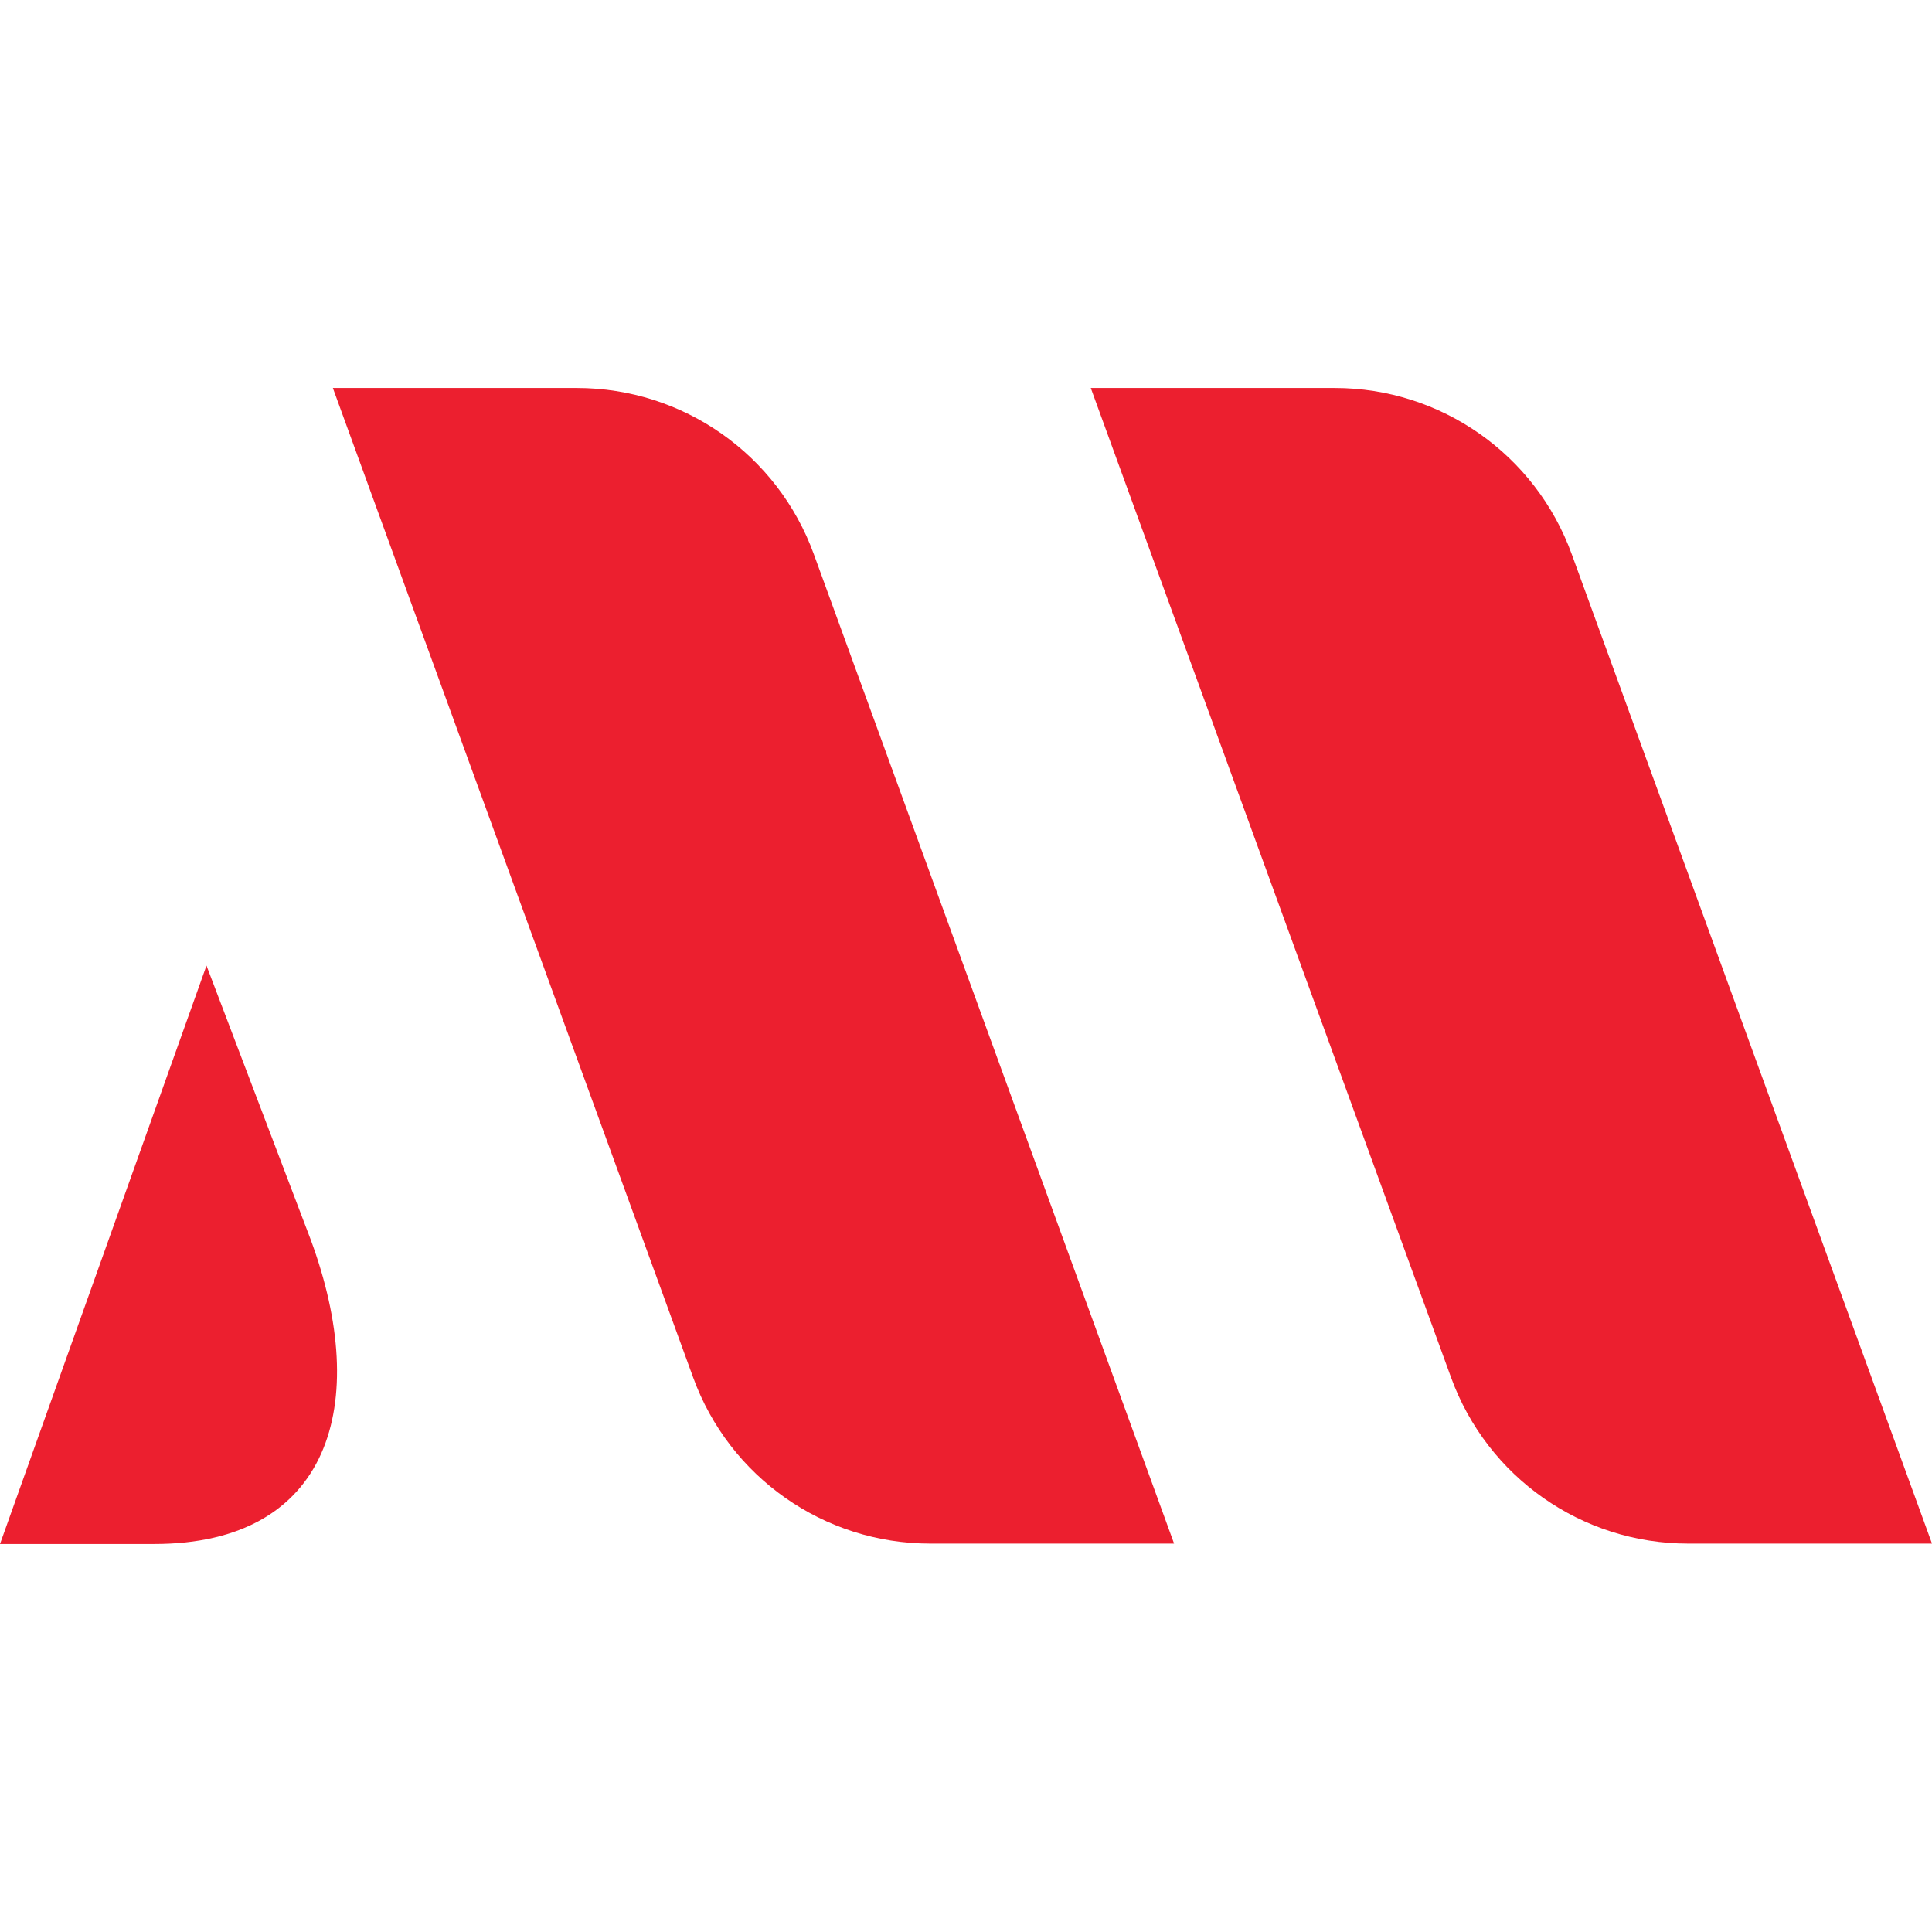
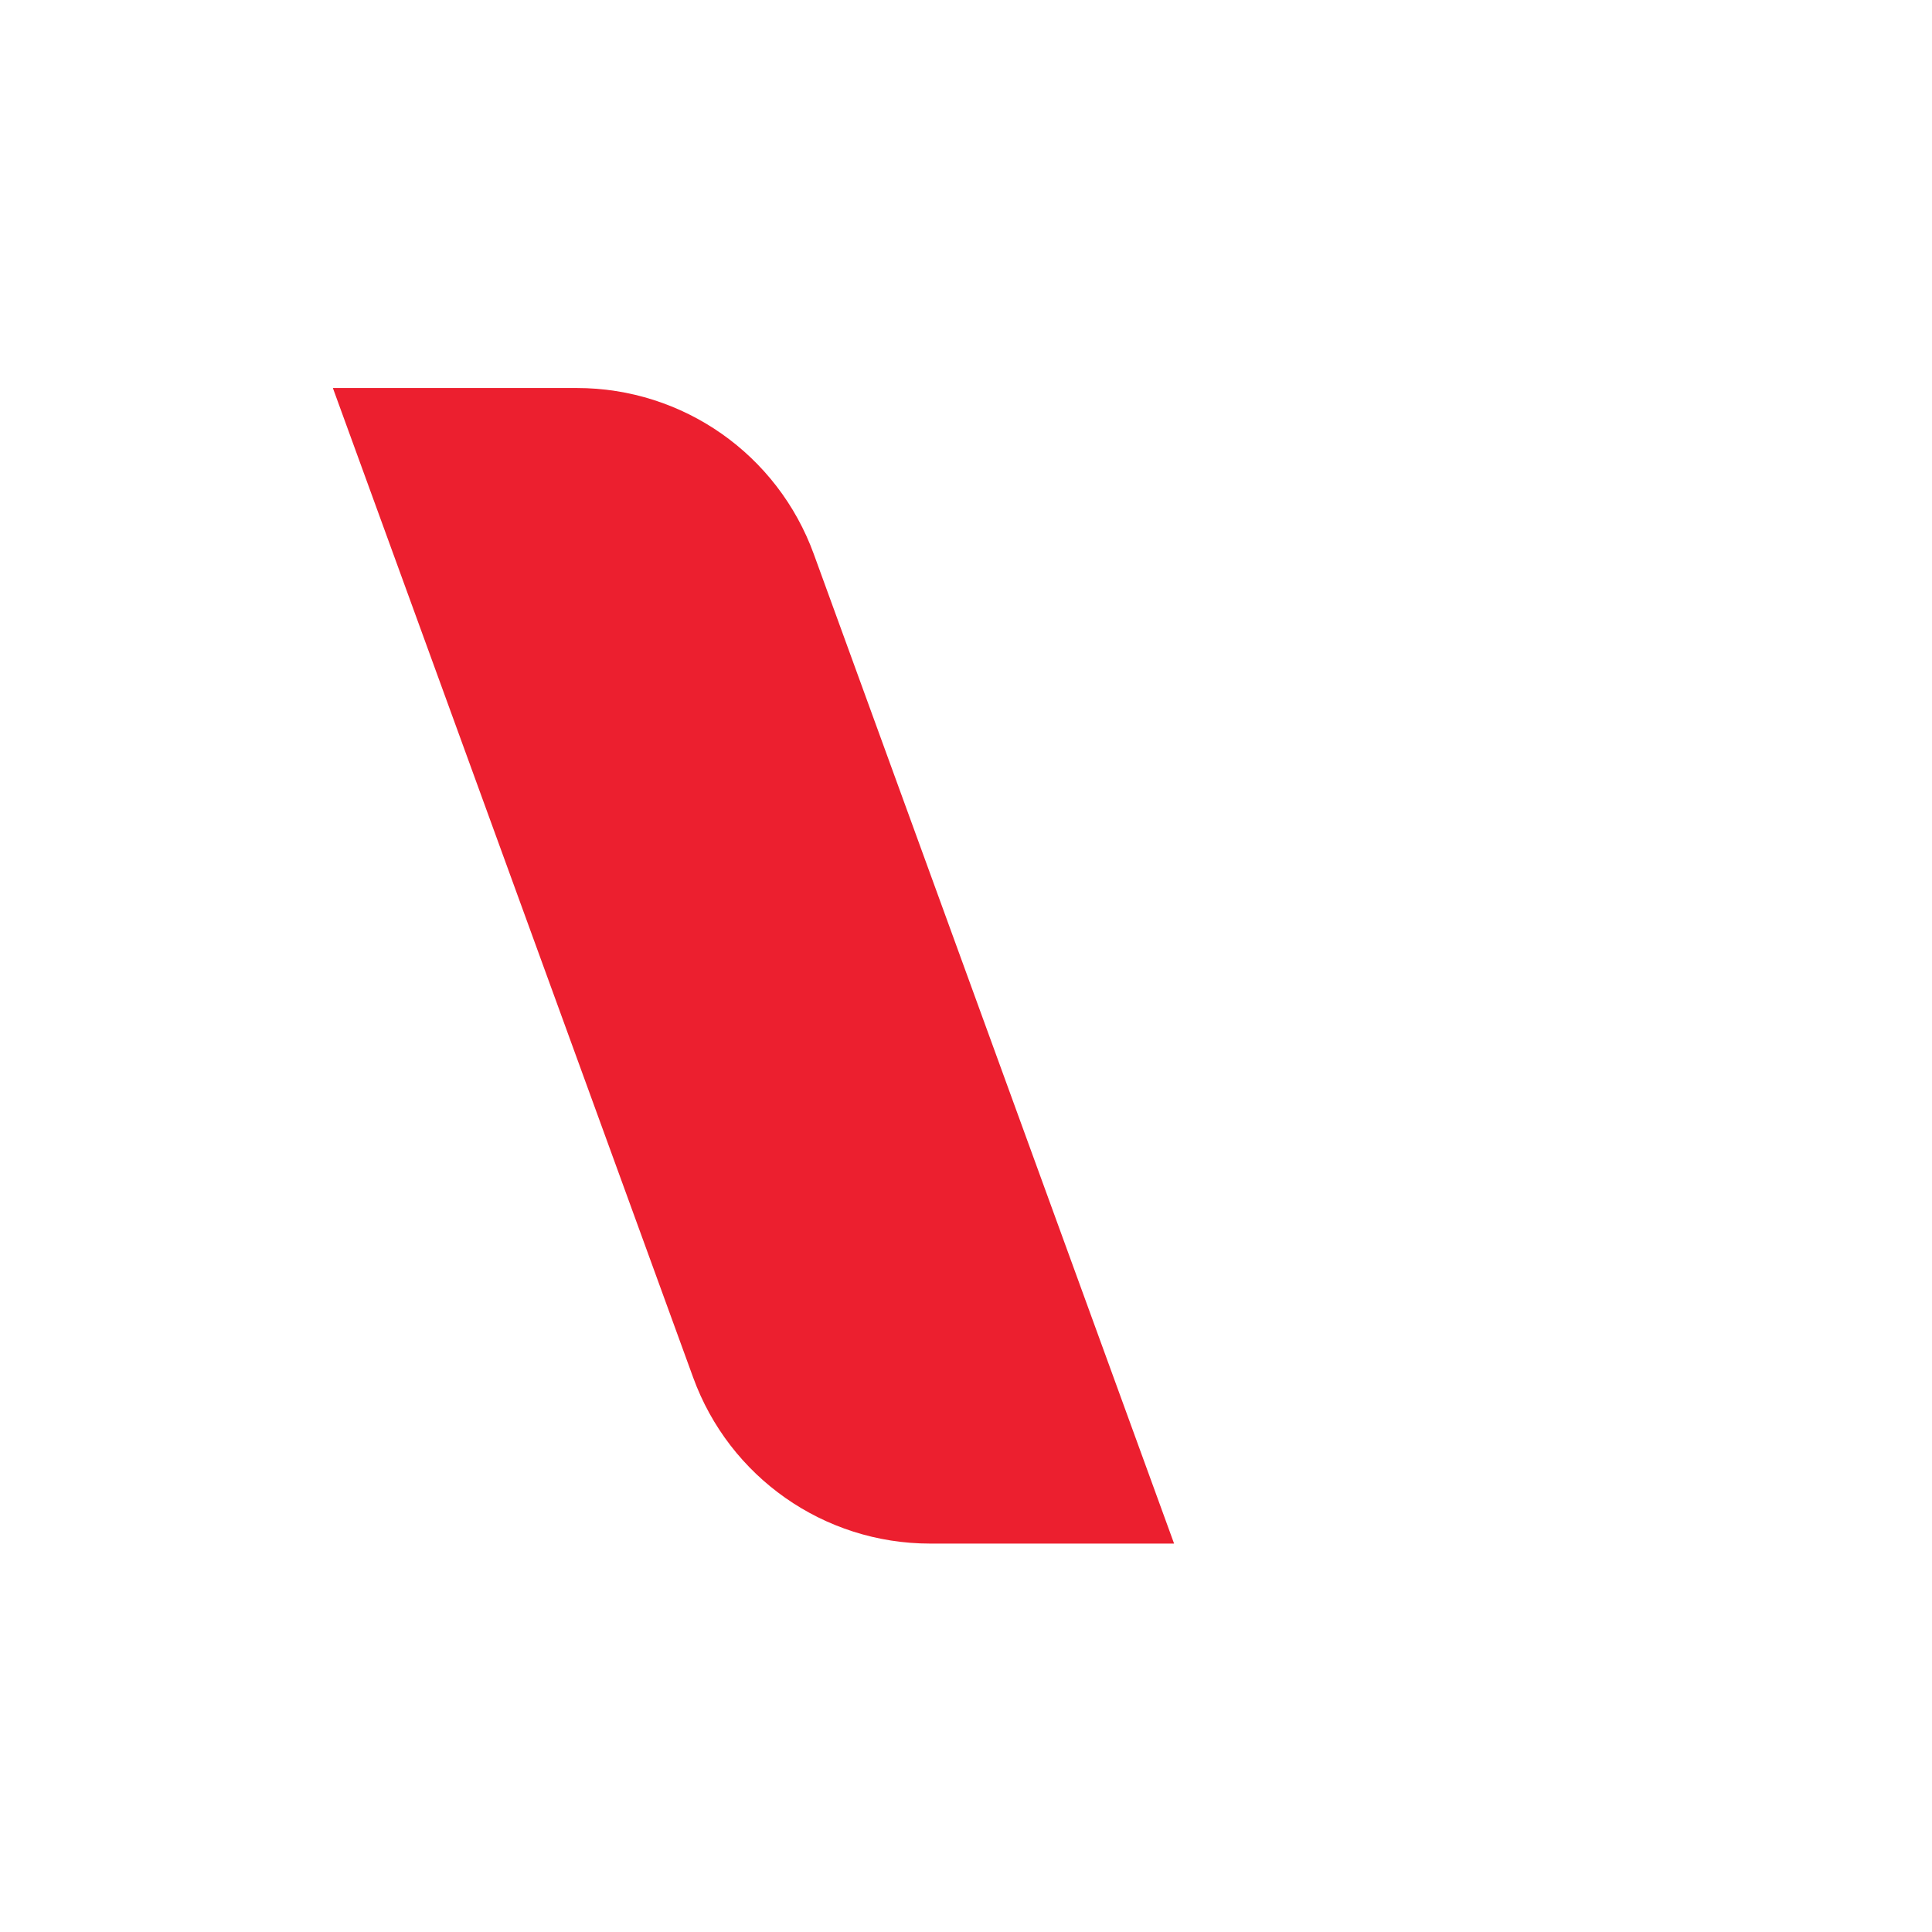
<svg xmlns="http://www.w3.org/2000/svg" id="a" width="48" height="48" viewBox="0 0 48 48">
  <defs>
    <style>.b{fill:#ec1f2f;}</style>
  </defs>
-   <path class="b" d="M39.05,13.77l8.95,24.58h-6.06c-2.64,0-4.99-1.65-5.89-4.13L27.1,9.64h6.06c2.64,0,4.99,1.65,5.89,4.13Z" />
  <path class="b" d="M20.22,13.77l8.95,24.58h-6.06c-2.64,0-4.99-1.65-5.89-4.13L8.27,9.64h6.06c2.64,0,4.99,1.65,5.89,4.13Z" />
-   <path class="b" d="M5.13,23.99L0,38.36H3.83c4.37,0,5.4-3.47,3.89-7.56l-2.59-6.81Z" />
</svg>